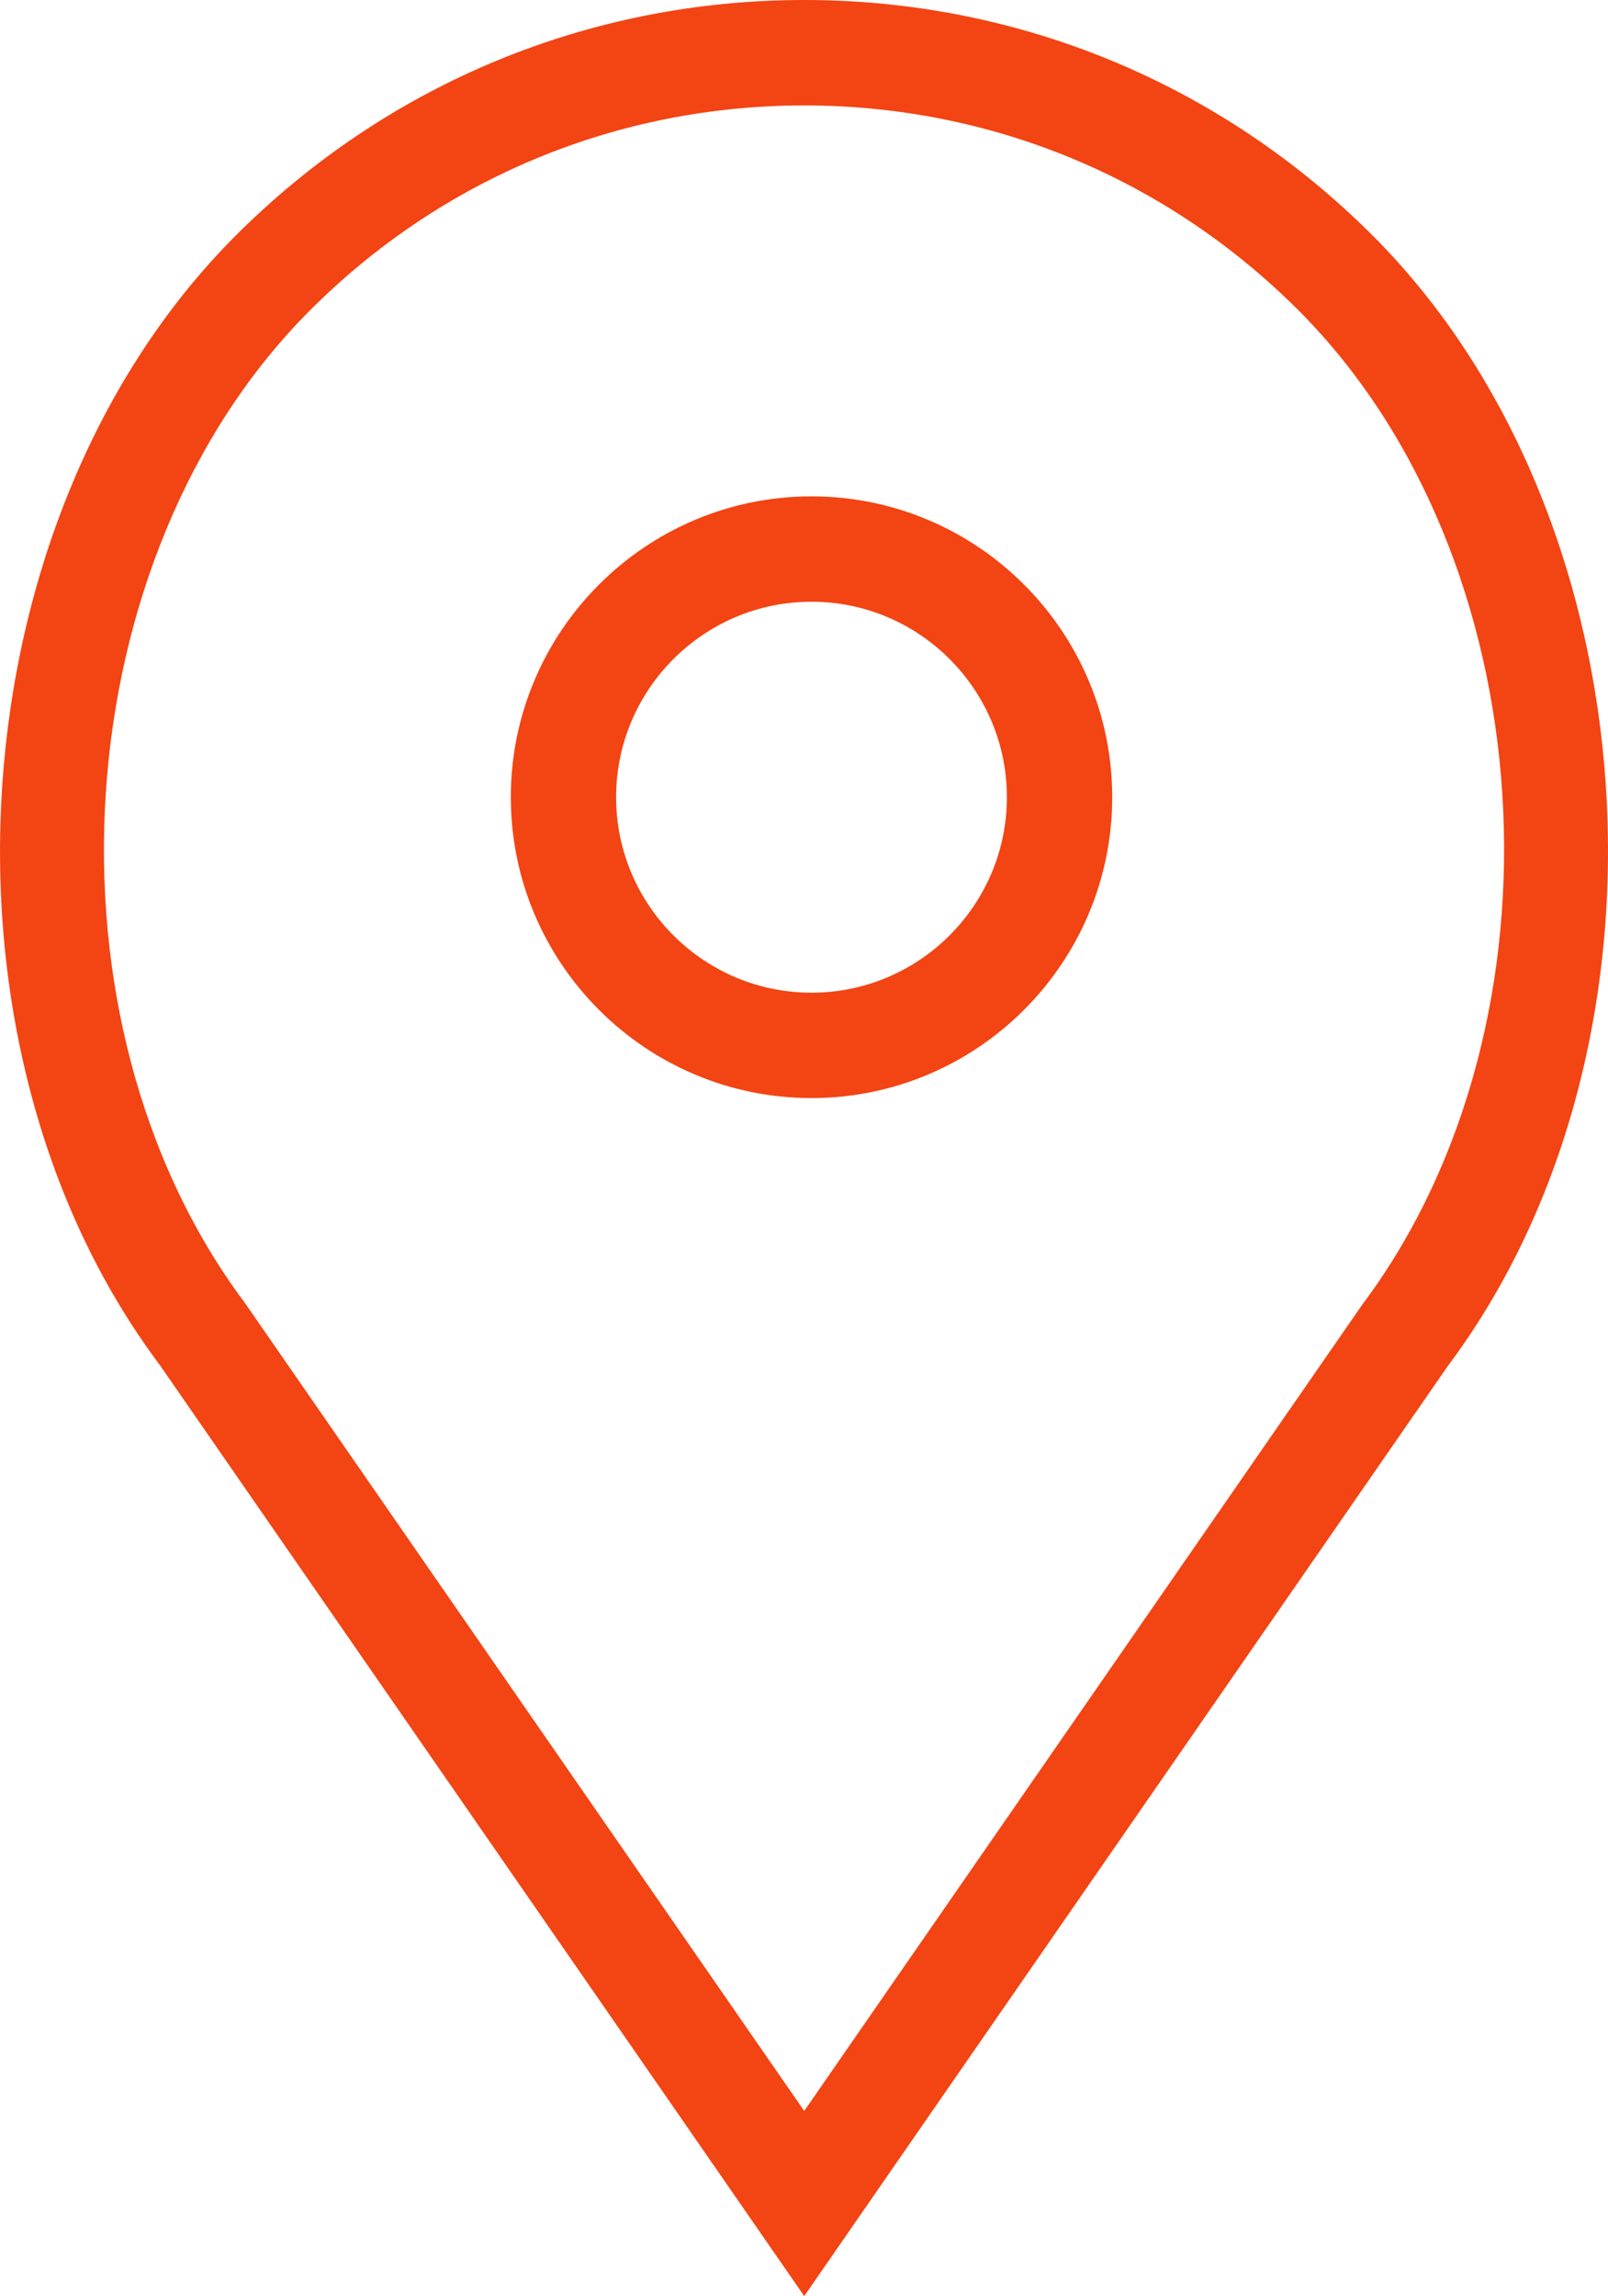
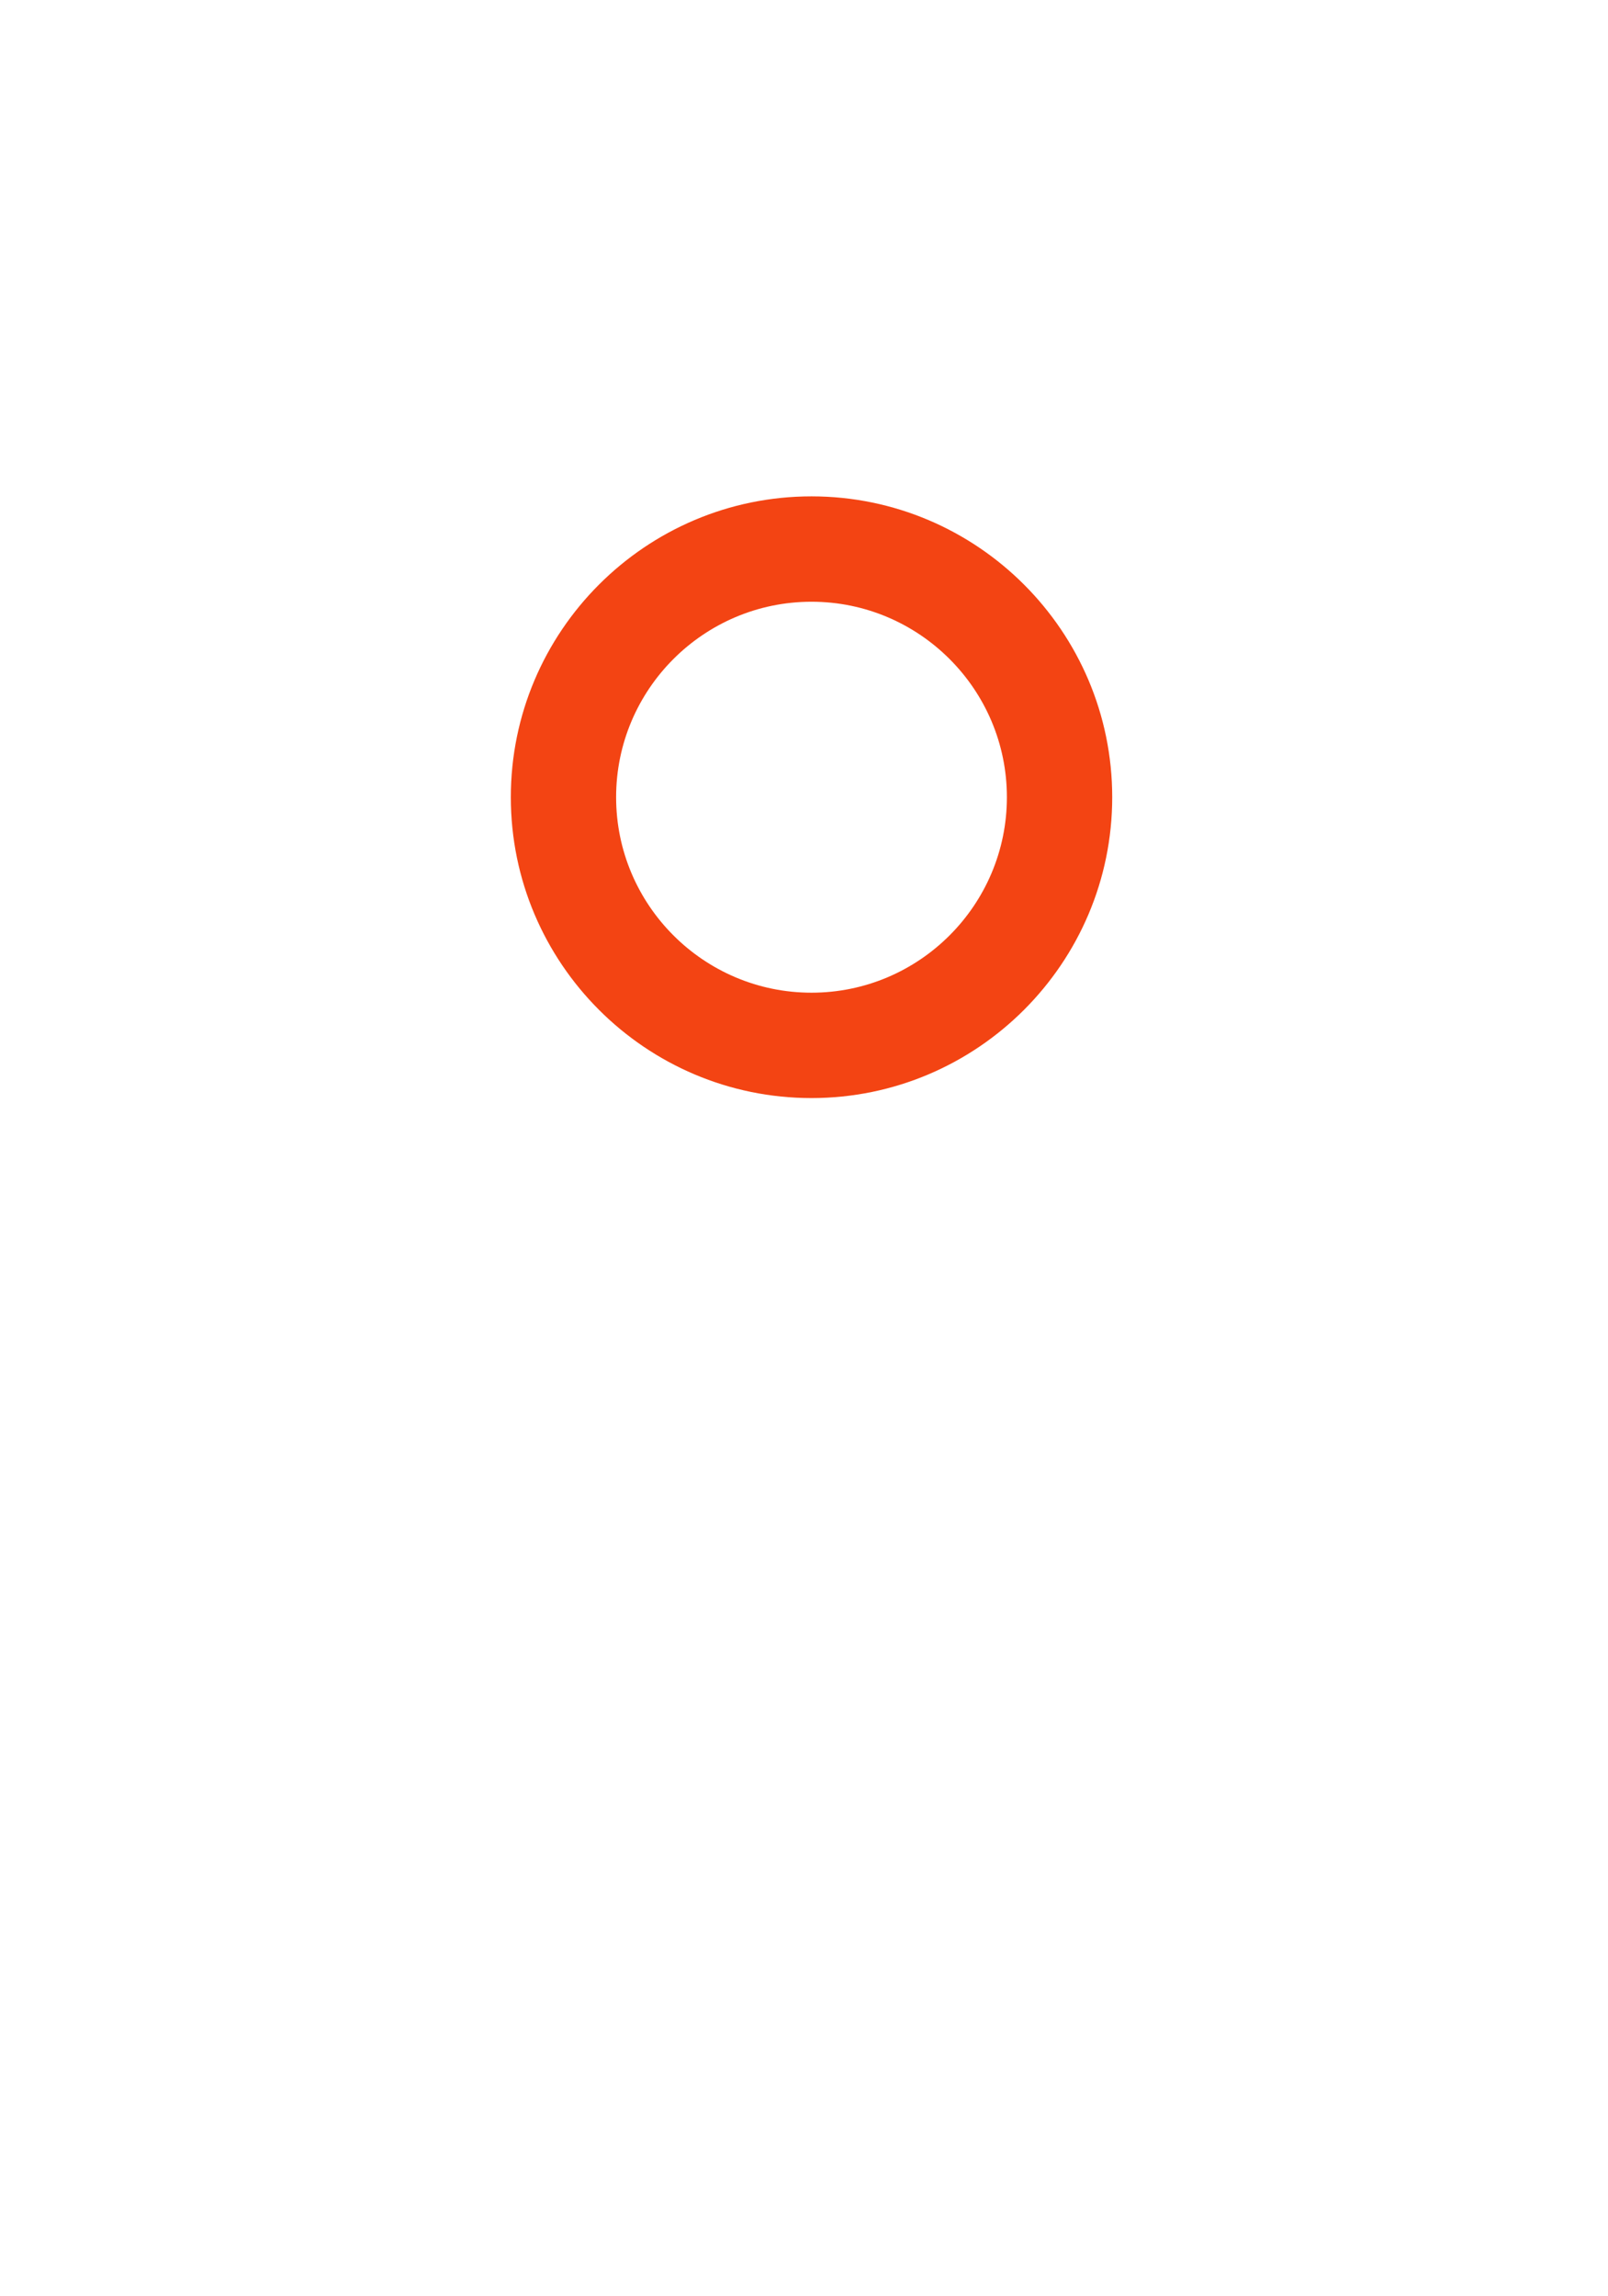
<svg xmlns="http://www.w3.org/2000/svg" enable-background="new 0 0 45.436 64.849" height="64.849" viewBox="0 0 45.436 64.849" width="45.436">
  <g fill="#f34413">
    <path d="m22.93 16.995c-3.044 0-5.521 2.476-5.521 5.521 0 3.044 2.477 5.521 5.521 5.521s5.521-2.477 5.521-5.521c0-3.045-2.477-5.521-5.521-5.521m0 14.018c-4.685 0-8.496-3.812-8.496-8.497s3.812-8.497 8.496-8.497 8.497 3.812 8.497 8.497-3.813 8.497-8.497 8.497" />
-     <path d="m22.724 2.978c-5.274 0-10.232 2.054-13.961 5.783-6.963 6.961-7.821 20.066-1.836 28.048l15.797 22.811 15.762-22.764c6.007-8.01 5.162-21.134-1.8-28.095-3.731-3.73-8.69-5.783-13.962-5.783m-18.211 35.571c-6.79-9.051-5.791-23.958 2.145-31.893 4.29-4.292 9.995-6.656 16.066-6.656 6.068 0 11.773 2.364 16.065 6.656 7.937 7.935 8.922 22.858 2.111 31.938l-18.176 26.255z" />
  </g>
</svg>